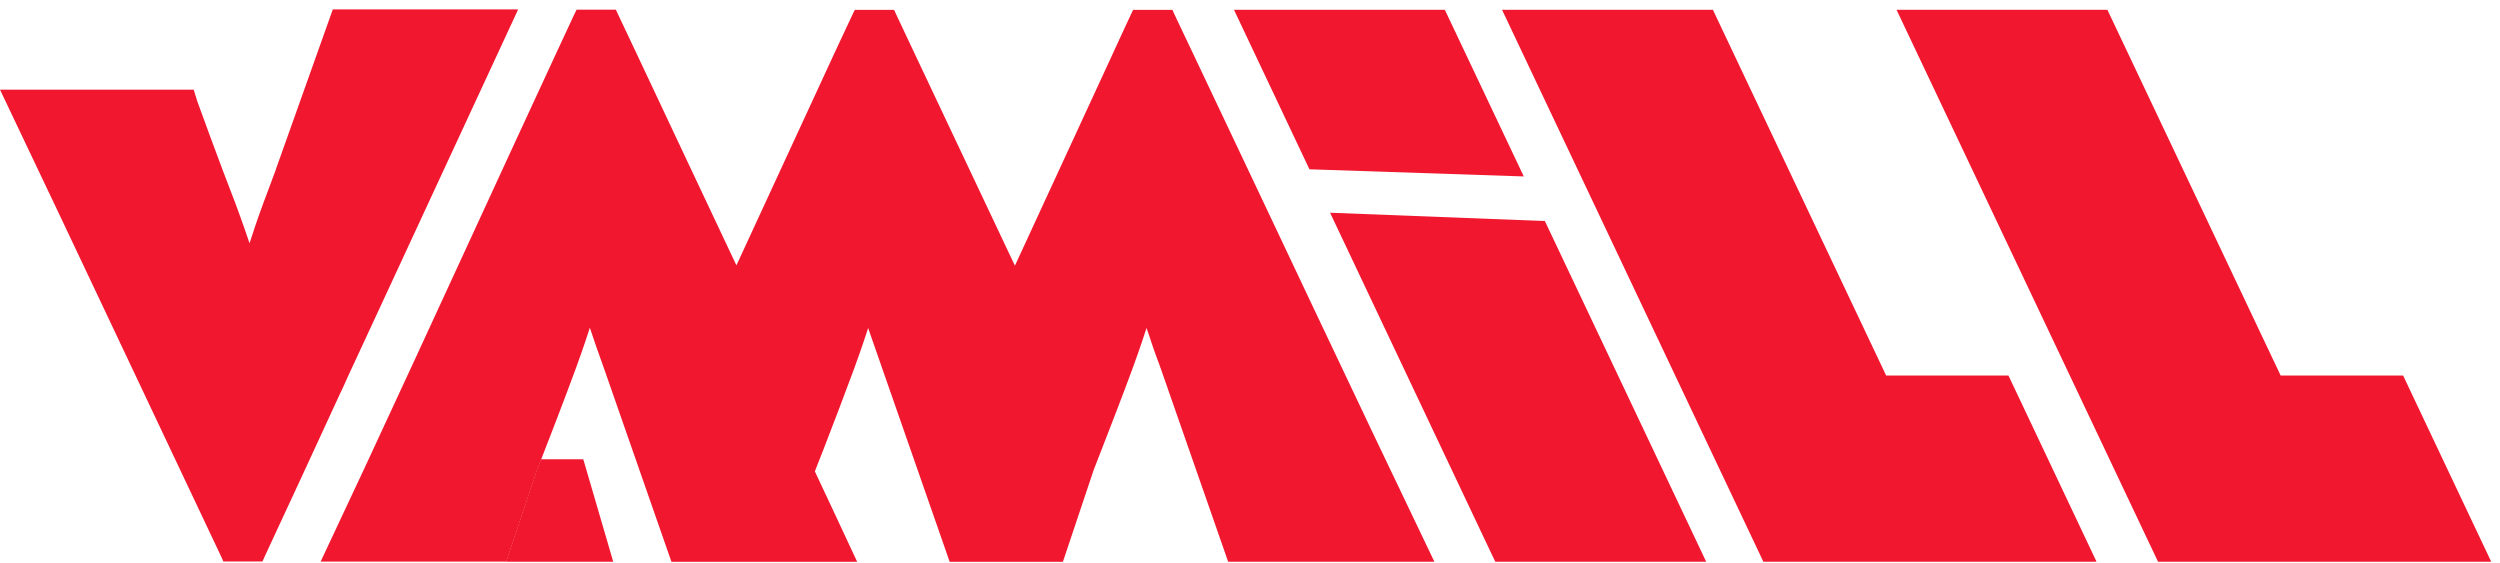
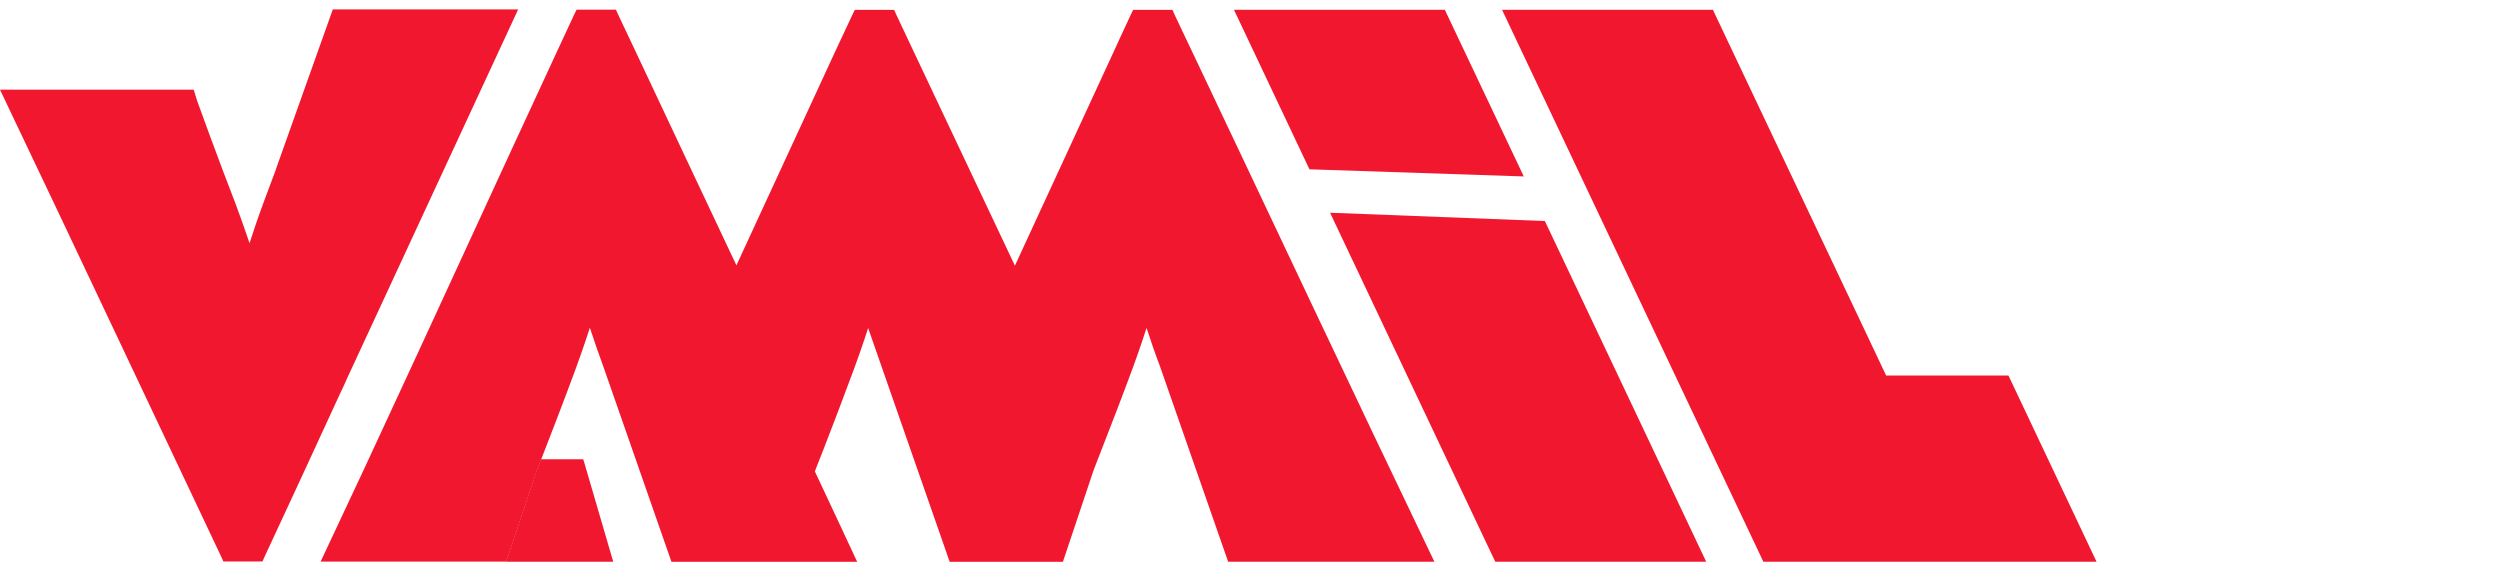
<svg xmlns="http://www.w3.org/2000/svg" width="111" height="25" viewBox="0 0 111 25" fill="none">
  <path d="M58.139 7.517L54.789 0.436H64.151L67.656 7.834L58.139 7.517Z" fill="#F1172F" />
  <path d="M71.841 16.673L75.755 24.941H66.391L66.203 24.548L59.055 9.445L68.592 9.814L71.841 16.673Z" fill="#F1172F" />
  <path d="M89.175 16.673L93.087 24.941H78.294L66.691 0.436H76.053L83.745 16.673H89.175Z" fill="#F1172F" />
-   <path d="M110.61 24.941H95.817L84.207 0.436H93.569L101.261 16.673H106.698L110.61 24.941Z" fill="#F1172F" />
  <path d="M27.227 24.94H22.471L23.838 20.867C23.845 20.846 23.854 20.825 23.863 20.805L24.021 20.391H25.89C25.908 20.431 25.916 20.453 25.916 20.453L27.227 24.94Z" fill="#F1172F" />
  <path d="M15.074 17.53C13.931 20.012 12.835 22.389 11.811 24.581L11.653 24.929H9.916L9.837 24.747L9.815 24.701C6.721 18.176 3.355 11.011 0 3.982H8.6L8.757 4.489C8.757 4.489 9.72 7.156 10.448 9.019C10.799 9.959 11.08 10.802 11.08 10.802L11.091 10.765L11.108 10.714C11.184 10.474 11.411 9.779 11.692 9.019C11.866 8.546 12.057 8.029 12.251 7.522V7.511L14.777 0.416H23.007L15.421 16.776C15.311 17.03 15.195 17.282 15.074 17.53Z" fill="#F1172F" />
  <path d="M63.687 24.941H54.53L51.53 16.342L51.465 16.16L51.396 15.978C51.258 15.614 51.143 15.27 51.061 15.017L51.022 14.897L50.982 14.781L50.935 14.643L50.906 14.561C50.906 14.561 50.64 15.399 50.292 16.343C49.856 17.528 49.293 18.983 48.925 19.925C48.706 20.495 48.557 20.873 48.557 20.873L47.193 24.943H42.165L39.165 16.343L39.094 16.138L38.824 15.365L38.69 14.981L38.546 14.563C38.546 14.563 38.279 15.401 37.932 16.345C37.496 17.53 36.937 18.985 36.573 19.927C36.345 20.497 36.202 20.875 36.202 20.875L36.18 20.93C36.811 22.276 37.443 23.618 38.058 24.944H29.812L26.813 16.345L26.748 16.163C26.56 15.652 26.402 15.19 26.304 14.89L26.265 14.774L26.218 14.635L26.189 14.553C26.189 14.553 25.922 15.392 25.575 16.336C25.06 17.744 24.359 19.545 24.031 20.389L23.873 20.804C23.864 20.824 23.855 20.845 23.848 20.866L22.481 24.935H14.236C14.879 23.573 15.525 22.192 16.174 20.804C19.14 14.437 22.108 7.932 24.677 2.403C24.951 1.809 25.225 1.223 25.491 0.653L25.6 0.43H27.346L27.448 0.653C27.721 1.23 27.995 1.818 28.276 2.403C29.697 5.429 31.191 8.589 32.697 11.781C34.216 8.488 35.679 5.318 37.029 2.403C37.105 2.249 37.177 2.087 37.248 1.934C37.45 1.501 37.653 1.077 37.844 0.661L37.953 0.437H39.699L39.8 0.661C40.074 1.237 40.348 1.825 40.625 2.411C42.057 5.445 43.551 8.596 45.062 11.796C46.582 8.503 48.046 5.325 49.395 2.411C49.669 1.816 49.935 1.23 50.204 0.661L50.311 0.437H52.057L52.136 0.619L52.158 0.664C52.433 1.241 52.706 1.829 52.989 2.414C56.389 9.574 60.068 17.411 63.687 24.941Z" fill="#F1172F" />
</svg>